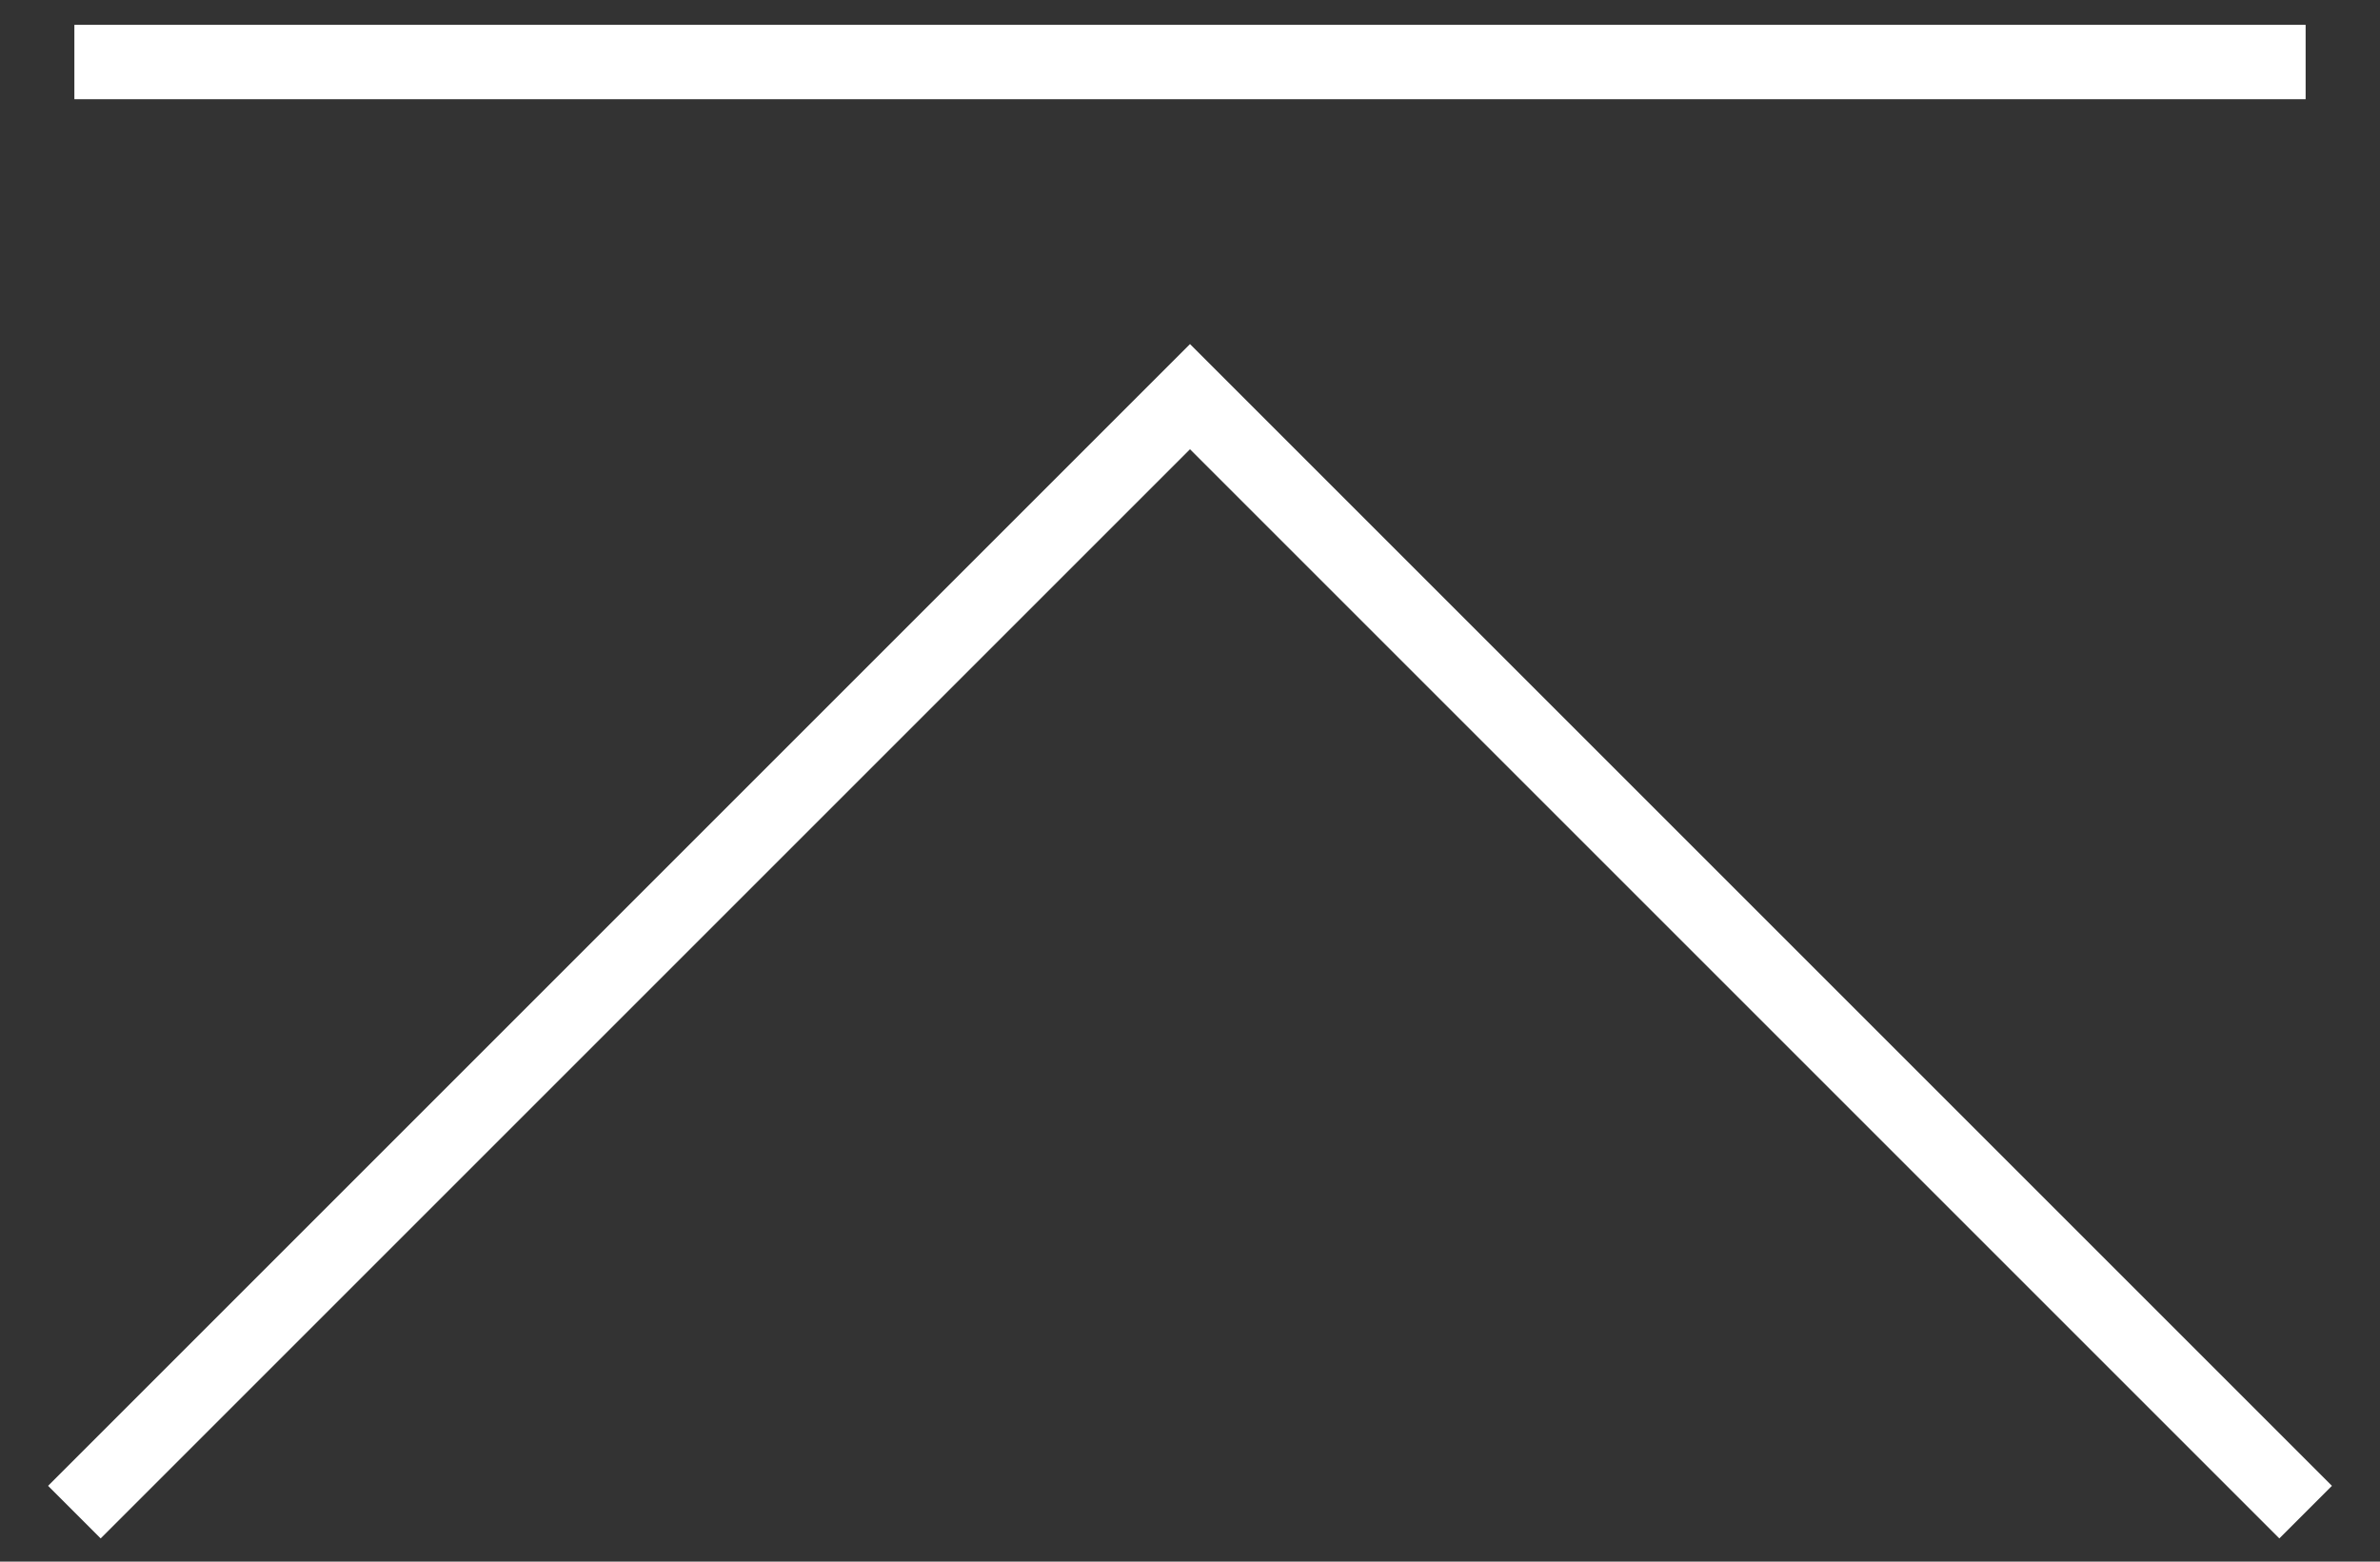
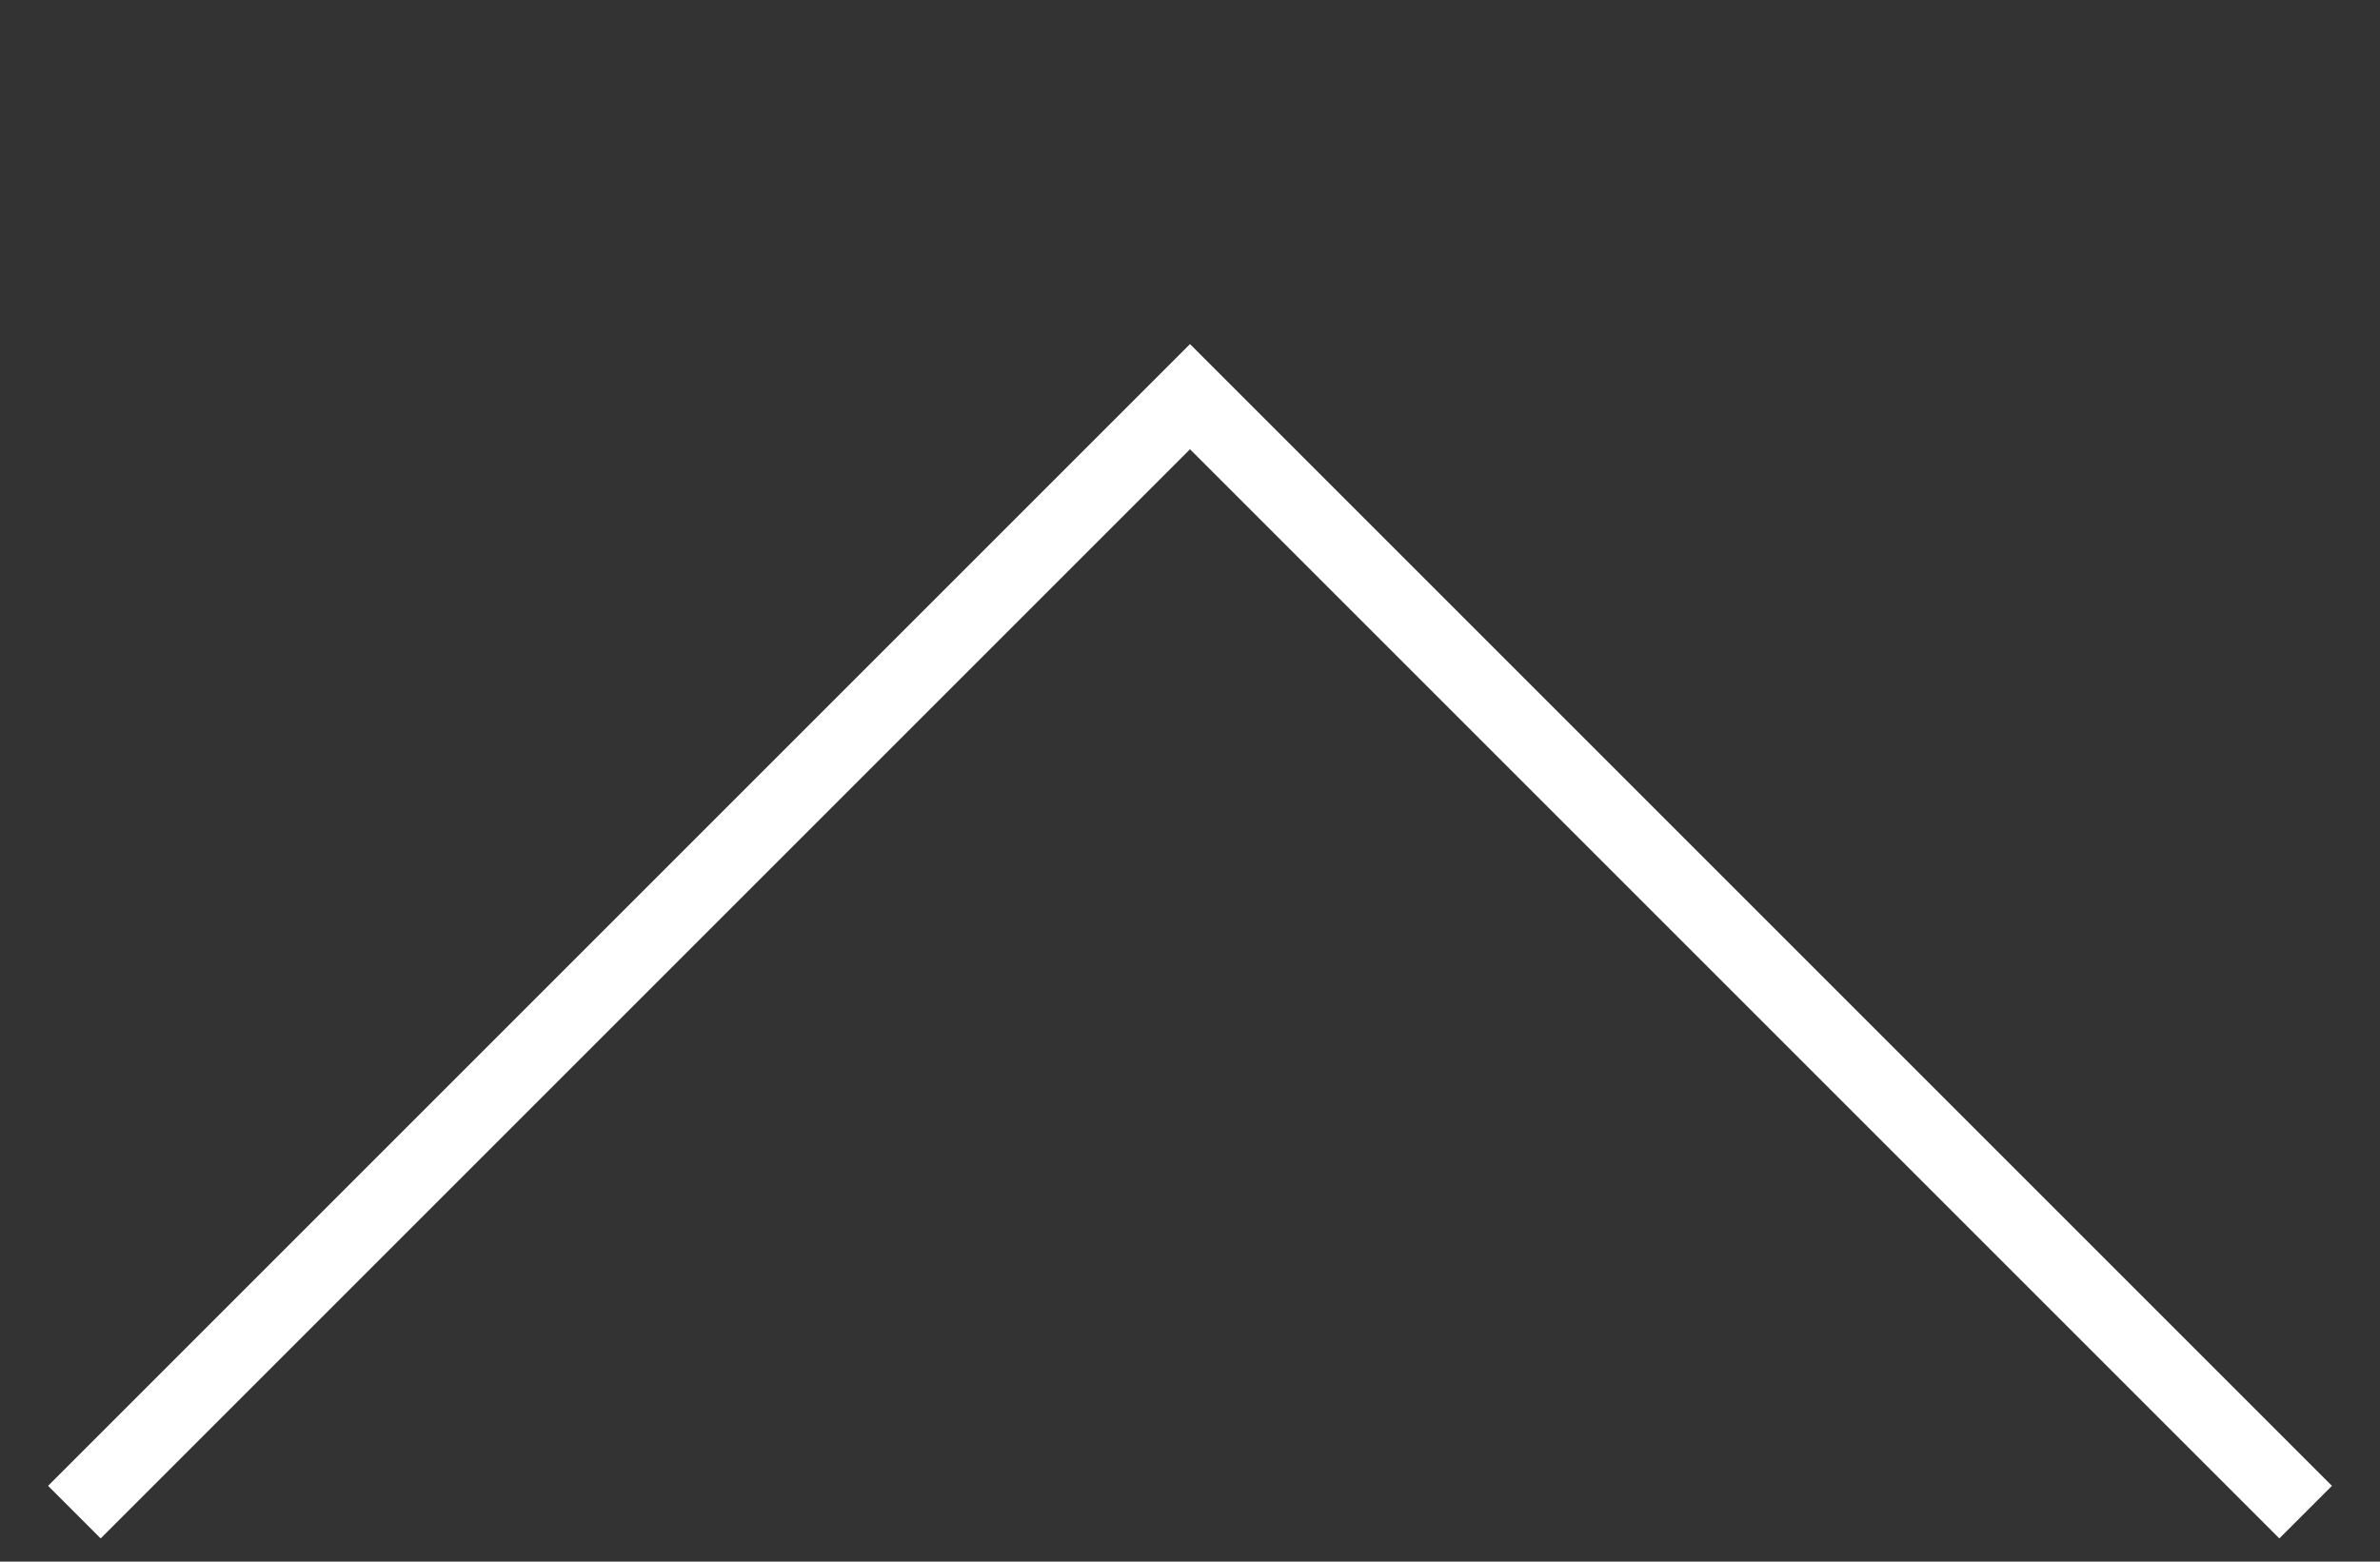
<svg xmlns="http://www.w3.org/2000/svg" width="32" height="21" viewBox="0 0 32 21" fill="none">
  <rect x="0" y="0" width="32" height="21" fill="#333333" stroke="none" />
-   <rect x="1" y="0.334" width="30" height="1" fill="white" />
  <path d="M31 20.334L16 5.334L1 20.334" stroke="white" stroke-miterlimit="10" />
</svg>